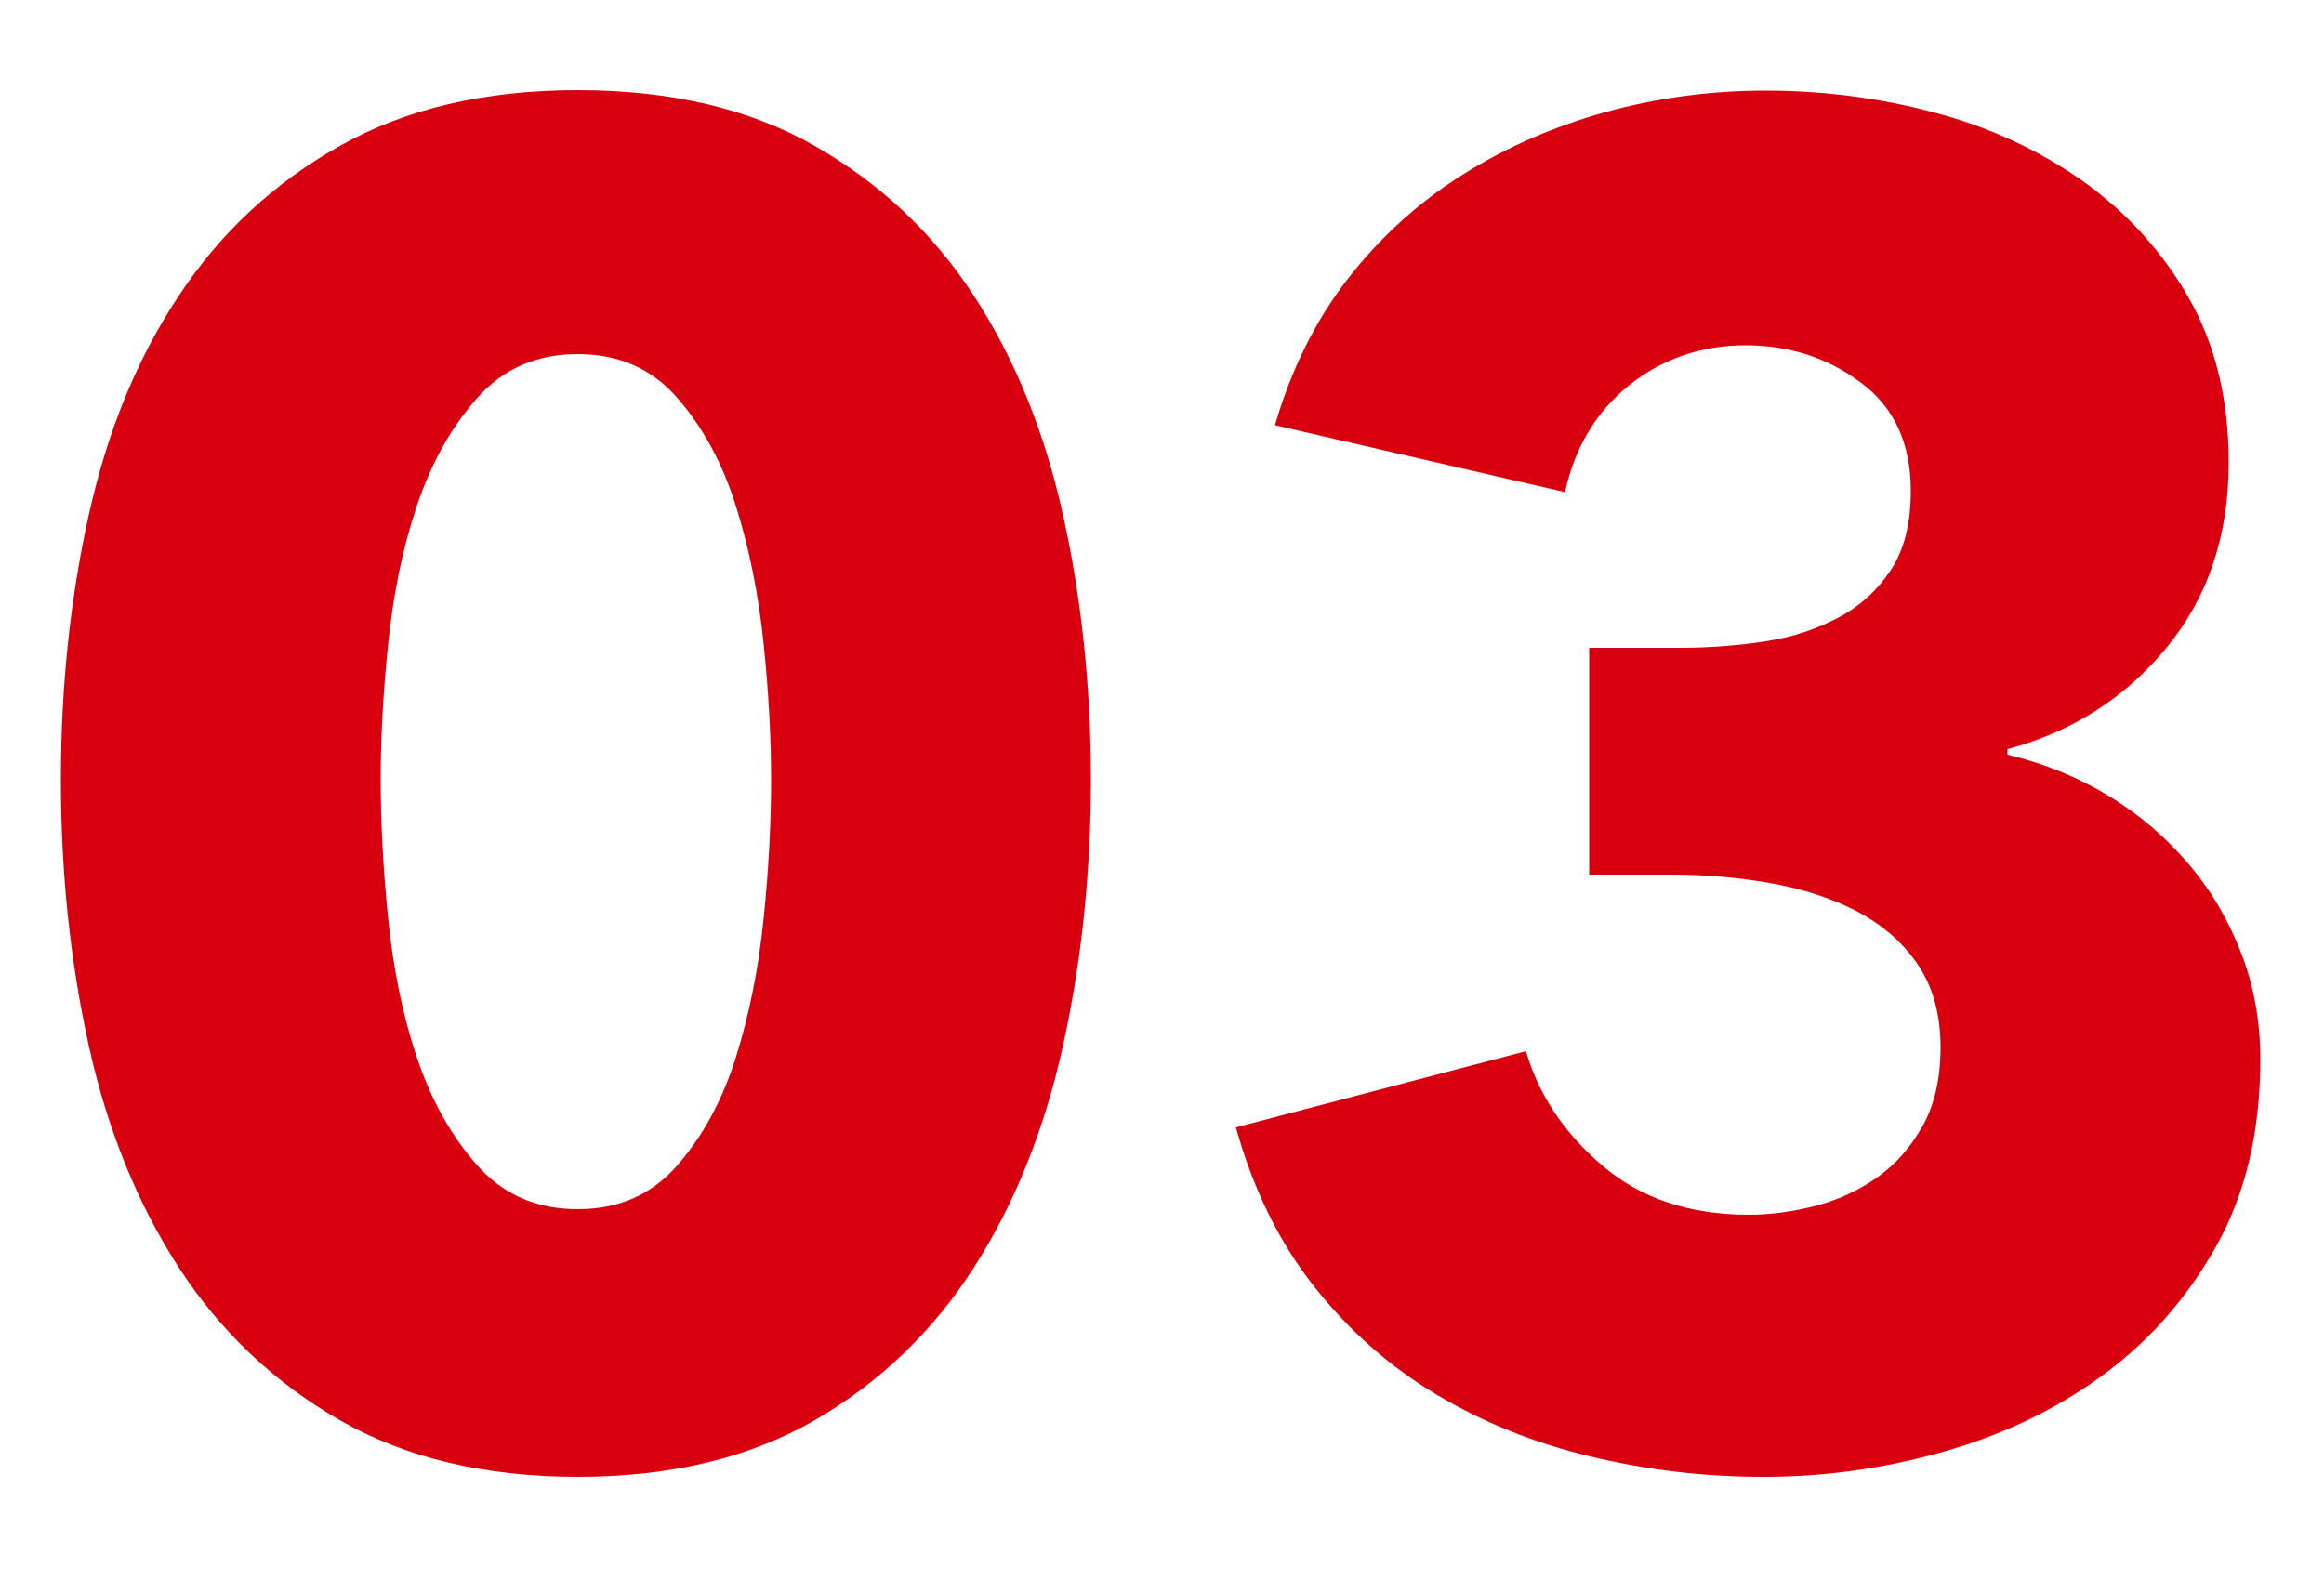
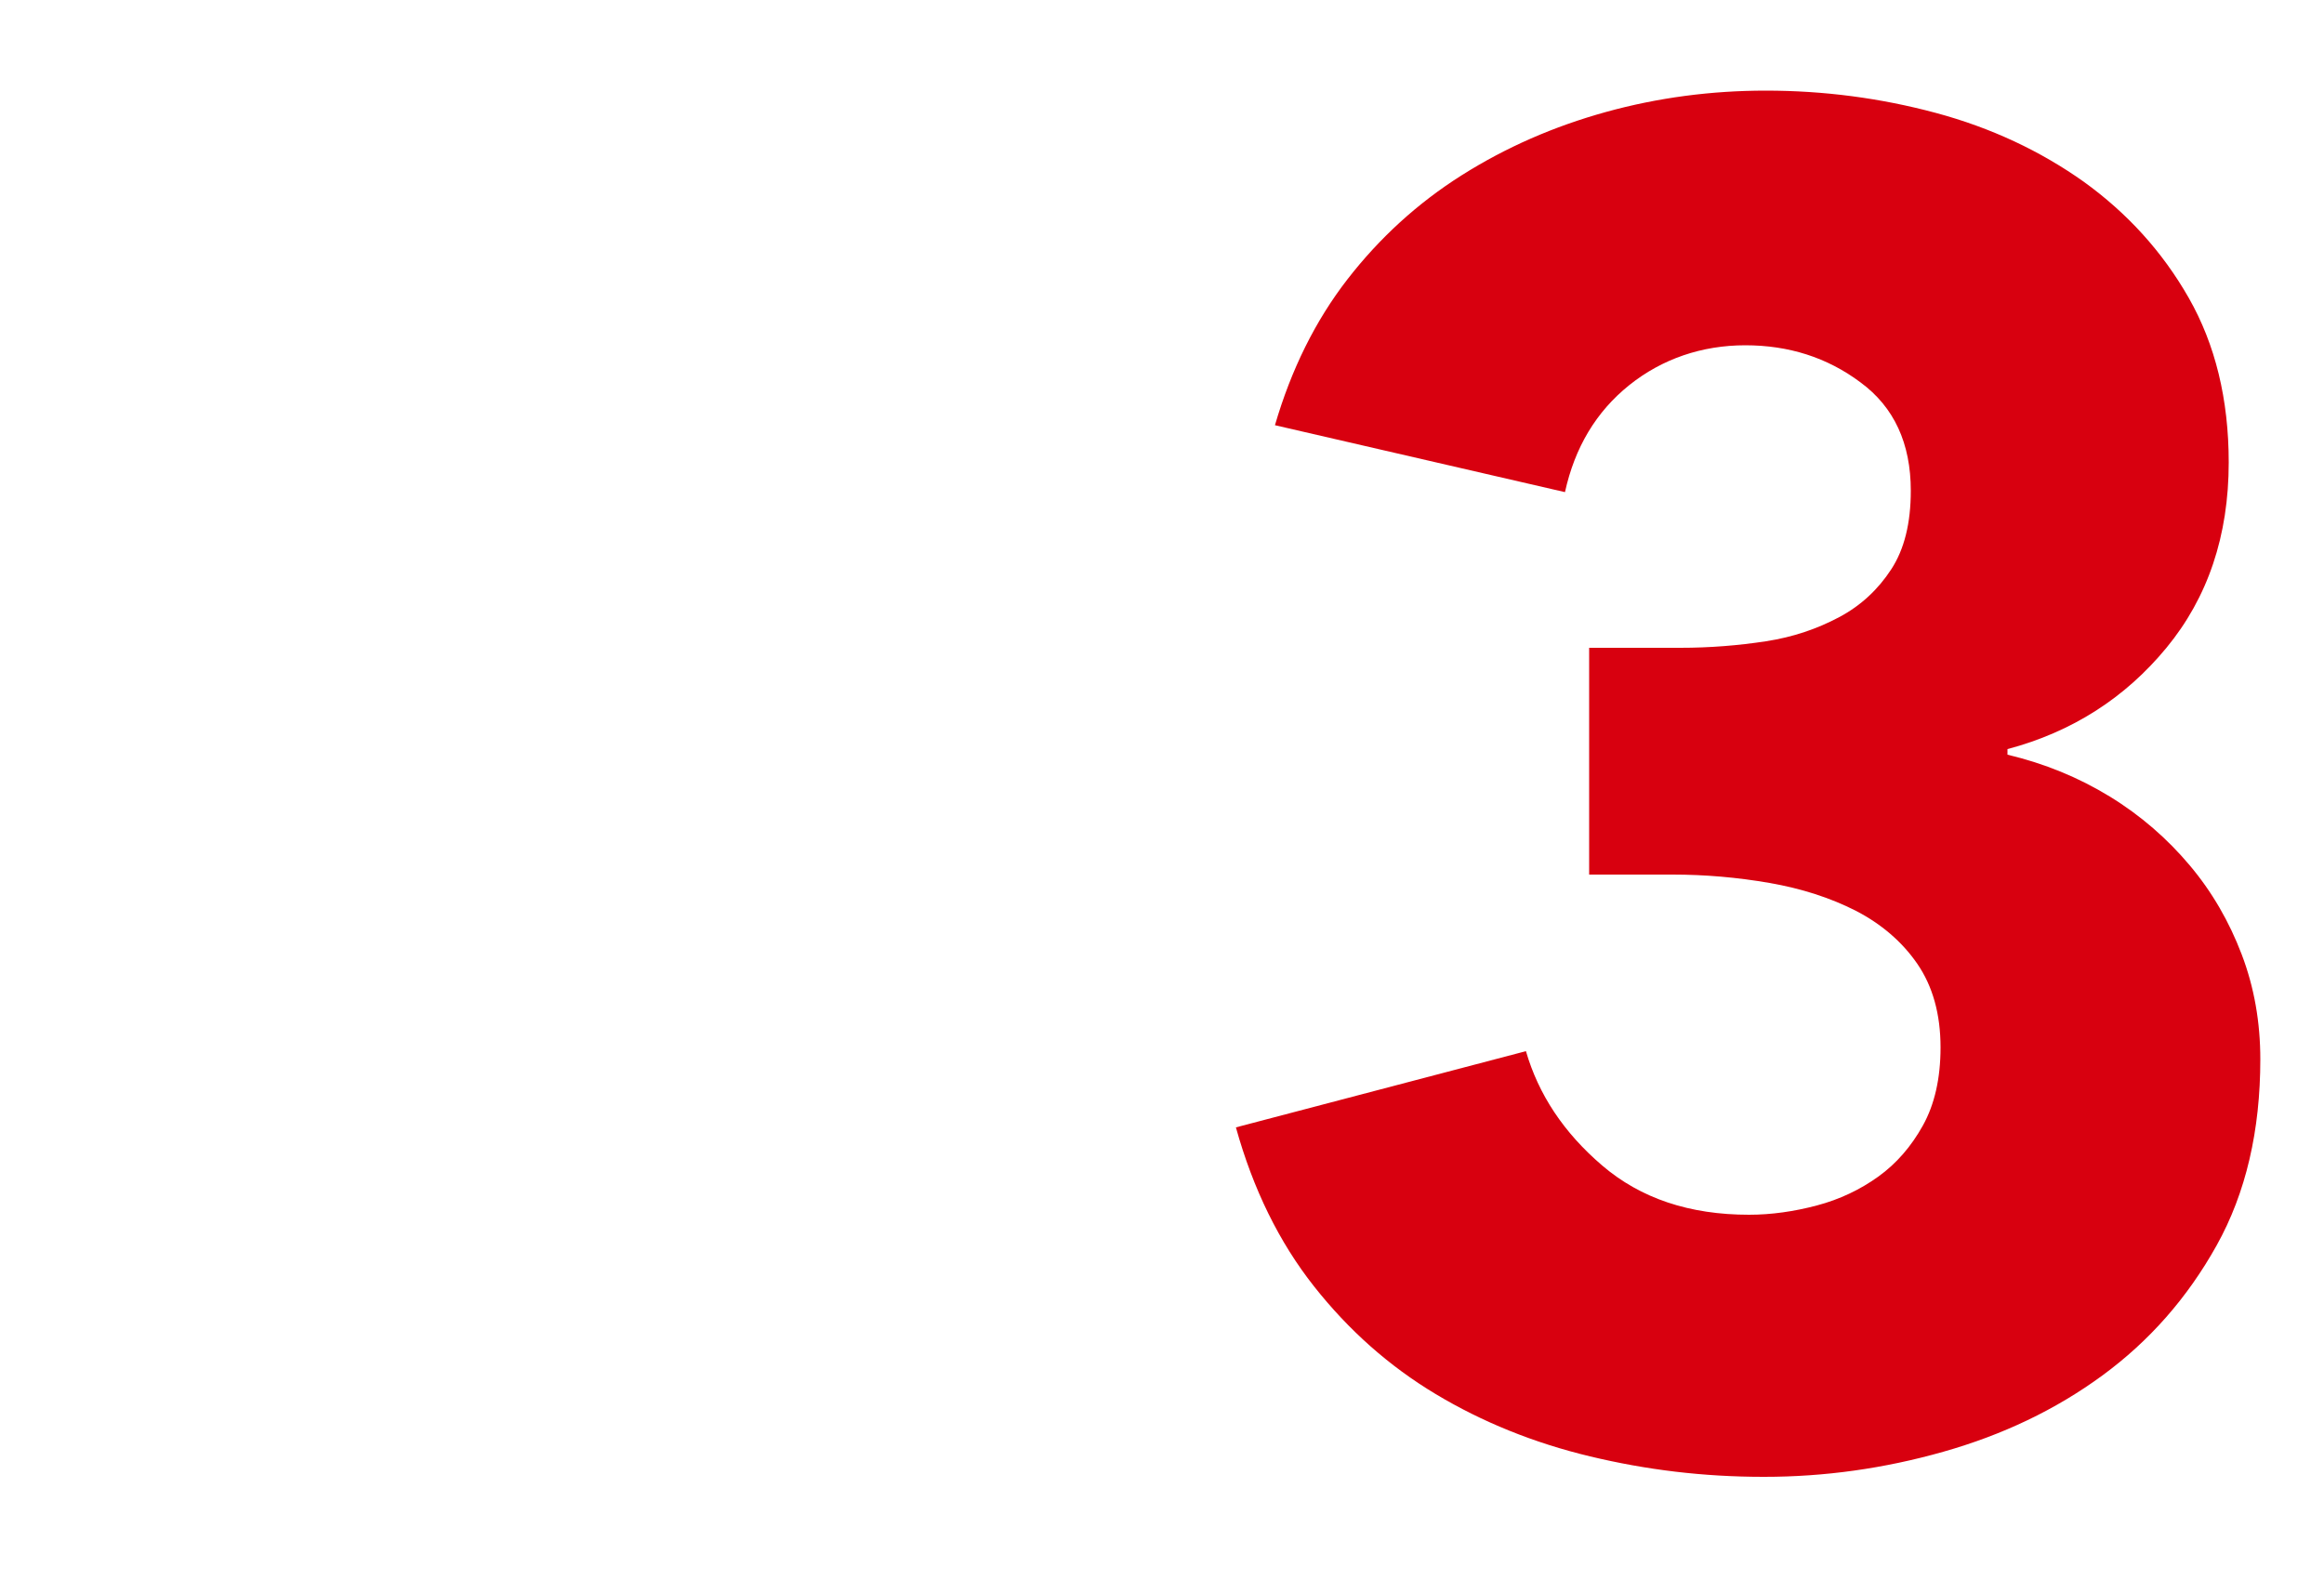
<svg xmlns="http://www.w3.org/2000/svg" id="_レイヤー_1" data-name="レイヤー_1" viewBox="0 0 50 34">
  <defs>
    <style>
      .cls-1 {
        fill: #d8000f;
      }
    </style>
  </defs>
-   <path class="cls-1" d="M23.47,16.78c0,2-.2,3.91-.6,5.72s-1.04,3.41-1.92,4.78c-.88,1.37-2.02,2.47-3.42,3.28s-3.1,1.22-5.1,1.22-3.71-.41-5.12-1.22-2.57-1.91-3.46-3.28c-.89-1.37-1.54-2.97-1.94-4.78-.4-1.81-.6-3.72-.6-5.72s.2-3.9.6-5.7c.4-1.8,1.04-3.37,1.94-4.72.89-1.35,2.04-2.42,3.46-3.22s3.12-1.2,5.12-1.2,3.7.4,5.1,1.2,2.54,1.87,3.42,3.22c.88,1.35,1.52,2.92,1.92,4.72.4,1.8.6,3.7.6,5.7ZM16.59,16.78c0-.88-.05-1.85-.16-2.92-.11-1.07-.31-2.06-.6-2.98-.29-.92-.71-1.69-1.26-2.32-.55-.63-1.26-.94-2.14-.94s-1.6.31-2.16.94c-.56.63-.99,1.4-1.3,2.32s-.51,1.91-.62,2.98c-.11,1.07-.16,2.04-.16,2.92s.05,1.9.16,2.98c.11,1.08.31,2.08.62,3s.74,1.69,1.3,2.32c.56.63,1.28.94,2.16.94s1.59-.31,2.14-.94c.55-.63.97-1.4,1.26-2.32.29-.92.49-1.92.6-3,.11-1.08.16-2.07.16-2.98Z" />
  <path class="cls-1" d="M48.63,22.79c0,1.54-.31,2.88-.94,4.01-.63,1.13-1.45,2.06-2.46,2.8s-2.15,1.28-3.42,1.64c-1.27.36-2.55.54-3.86.54s-2.53-.15-3.74-.44c-1.21-.29-2.32-.74-3.32-1.34-1-.6-1.87-1.37-2.62-2.32-.75-.95-1.31-2.09-1.68-3.42l6.24-1.64c.27.93.81,1.75,1.64,2.46.83.71,1.88,1.06,3.16,1.06.48,0,.97-.07,1.46-.2.49-.13.93-.34,1.32-.62s.71-.65.96-1.1.38-1.01.38-1.68c0-.72-.17-1.32-.5-1.8-.33-.48-.78-.86-1.32-1.14-.55-.28-1.17-.48-1.86-.6-.69-.12-1.39-.18-2.08-.18h-1.8v-4.88h1.96c.64,0,1.25-.05,1.84-.14.59-.09,1.11-.27,1.58-.52.47-.25.84-.6,1.12-1.03.28-.43.42-.99.42-1.69,0-1.02-.36-1.8-1.08-2.33-.72-.54-1.55-.8-2.48-.8s-1.79.29-2.5.86c-.71.57-1.17,1.34-1.38,2.3l-6.24-1.44c.35-1.2.87-2.25,1.56-3.14s1.51-1.64,2.46-2.24c.95-.6,1.98-1.05,3.1-1.36,1.12-.31,2.27-.46,3.44-.46,1.25,0,2.47.16,3.66.48,1.19.32,2.25.82,3.18,1.48.93.67,1.69,1.5,2.26,2.5.57,1,.86,2.18.86,3.54,0,1.58-.45,2.91-1.34,3.99-.89,1.08-2.03,1.81-3.42,2.18v.12c.8.19,1.53.49,2.2.9s1.24.91,1.72,1.48c.48.57.85,1.21,1.12,1.92.27.71.4,1.46.4,2.26Z" />
</svg>